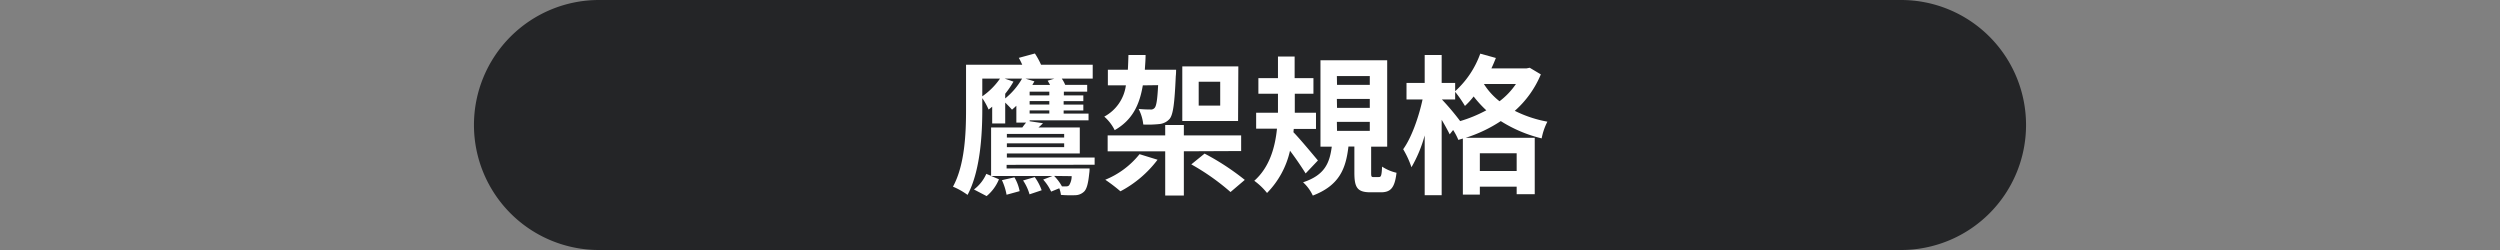
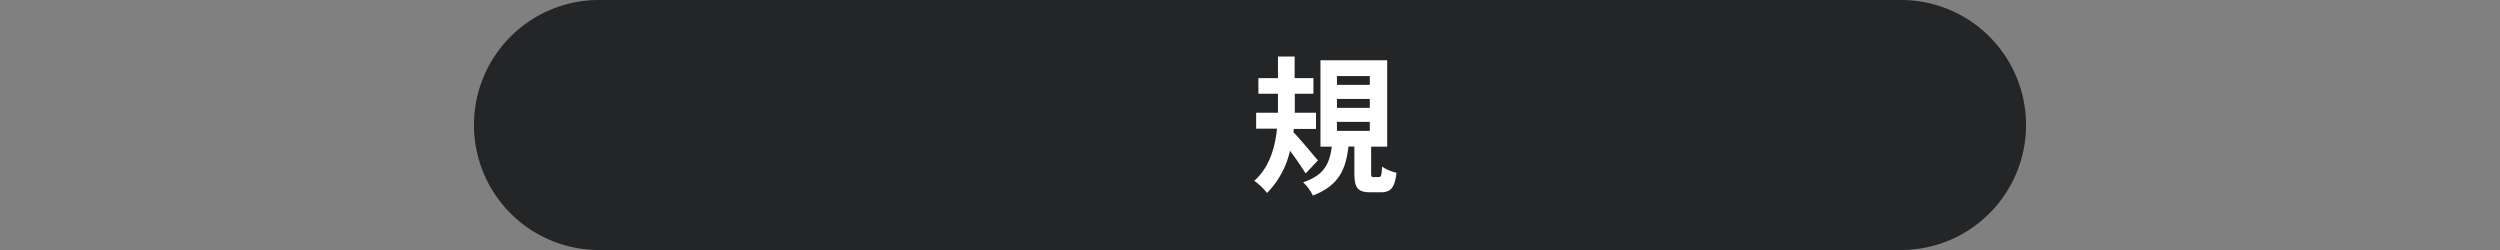
<svg xmlns="http://www.w3.org/2000/svg" id="圖層_1" data-name="圖層 1" width="480" height="48" viewBox="0 0 480 48">
  <rect x="0" y="0" width="480" height="48" fill="#808080" stroke="none" />
  <defs>
    <style>
      .cls-1 {
        fill: #242527;
      }

      .cls-2 {
        fill: #fff;
      }
    </style>
  </defs>
  <path class="cls-1" d="M389,24a24,24,0,0,1-24,24H115A24,24,0,0,1,91,24h0A24,24,0,0,1,115,0H365a24,24,0,0,1,24,24Z" />
  <g>
-     <path class="cls-2" d="M193.27,31.65v.69H209.2s0,.58-.06.9c-.2,2-.49,3.06-1,3.55a2.51,2.51,0,0,1-1.7.69,22.74,22.74,0,0,1-2.74-.06,5.13,5.13,0,0,0-.32-1.27l-1.56.64a9.14,9.14,0,0,0-1.53-2.31l1.79-.69H190.3l1.5.63a8.19,8.19,0,0,1-2.37,3.23L187,36.38a7.58,7.58,0,0,0,2.37-3l.92.38V24.47h6c.23-.32.49-.67.72-.93h-1.87V20.31c-.29.26-.55.52-.84.75-.29-.35-.81-.89-1.3-1.36v4H190.5V20.48a8.3,8.3,0,0,1-.69.55,13,13,0,0,0-1.21-2.19v2.22c0,4.76-.38,11.8-2.83,16.36a13.74,13.74,0,0,0-2.8-1.58c2.31-4.22,2.51-10.42,2.51-14.78V12.43h10.79a13.53,13.53,0,0,0-.66-1.32l3.09-.84a14.48,14.48,0,0,1,1.18,2.16h9.92v2.66h-5.94a6,6,0,0,1,.66,1.21h4.22v1.3h-4.48v.72H208v1.1h-3.78v.66H208v1.13h-3.78v.6H209v1.3H197.69v.17l2.56.38a10.65,10.65,0,0,1-.86.81h7.93v5h-14v.78h16.85v1.38ZM188.6,18.49a13.24,13.24,0,0,0,3.4-3.4h-3.4Zm6.17,15.56a8.24,8.24,0,0,1,1,2.65l-2.51.69a11.31,11.31,0,0,0-.89-2.8ZM193,18.9a13.64,13.64,0,0,0,3.24-3.81h-3.35l1.7.58A17.62,17.62,0,0,1,193,18Zm.32,6.81v.69h11v-.69Zm11,2.54v-.73h-11v.73ZM198.67,34A10,10,0,0,1,200,36.53l-2.33.78a9.39,9.39,0,0,0-1.24-2.66Zm2.94-17.69c-.14-.29-.32-.58-.46-.81l1.3-.4h-5.57l1.73.52c-.12.2-.26.46-.4.69Zm-.14,2V17.6h-3.78v.72Zm0,1.1h-3.78v.66h3.78Zm0,1.79h-3.78v.6h3.78Zm.92,12.58a8.83,8.83,0,0,1,1.5,2,6.63,6.63,0,0,0,.78,0,.74.74,0,0,0,.6-.2,3.31,3.31,0,0,0,.49-1.76Z" />
-     <path class="cls-2" d="M219.42,16.39c-.63,3.75-2,6.66-5.4,8.6a8.43,8.43,0,0,0-2-2.6,8,8,0,0,0,4.15-6h-3.46v-3h3.84c.05-.9.08-1.82.11-2.83h3.29c0,1-.09,1.9-.14,2.83h6s0,.8-.06,1.21c-.23,5.13-.49,7.38-1.18,8.22a3,3,0,0,1-2,1,21.08,21.08,0,0,1-3.06.09,8.37,8.37,0,0,0-.9-3,19.52,19.52,0,0,0,2.22.11.92.92,0,0,0,.87-.32c.32-.37.52-1.53.66-4.35Zm2.83,14.28a21.44,21.44,0,0,1-7.13,6.06,31,31,0,0,0-2.91-2.22,16.27,16.27,0,0,0,6.58-4.91Zm5.05-1.62v8.49h-3.58V29.05H212.67V26h11.05V24h3.58V26h11v3Zm10.41-5.82H227V12.75h10.76Zm-6.43,6.26A47.87,47.87,0,0,1,239,34.54l-2.74,2.33a44,44,0,0,0-7.53-5.31Zm3-13.8h-4.13v4.59h4.13Z" />
    <path class="cls-2" d="M250.68,33.3c-.7-1.13-1.88-2.89-3-4.36a16.81,16.81,0,0,1-4.41,8.11,12.44,12.44,0,0,0-2.45-2.34c2.91-2.57,4-6.38,4.36-10h-4V21.64h4.19c0-.61,0-1.21,0-1.76V18h-3.76V15h3.76V10.85h3.2V15h3.61v3H248.6v1.91c0,.55,0,1.12,0,1.73h4.07v3.11h-4.27l-.06.64c1.15,1.15,4,4.59,4.7,5.42Zm14.08.69c.4,0,.52-.26.6-2a8.35,8.35,0,0,0,2.77,1.18c-.34,2.94-1.15,3.75-3,3.75h-2c-2.54,0-3.09-.92-3.09-3.78v-5H258.9c-.49,4.27-1.76,7.47-6.84,9.41A8,8,0,0,0,250.19,35c4.21-1.39,5.1-3.75,5.51-6.84h-2.17V11.57h12.81V28.16h-3.08v5c0,.75.05.84.49.84ZM256.71,16.3H263V14.6h-6.32Zm0,4.41H263V19h-6.32Zm0,4.42H263V23.4h-6.32Z" />
-     <path class="cls-2" d="M295.84,14.28a19.08,19.08,0,0,1-5,7,23.16,23.16,0,0,0,6.26,2.08A11.7,11.7,0,0,0,296,26.57a26.1,26.1,0,0,1-7.85-3.32,26.85,26.85,0,0,1-6.75,3.21h13.27V37.28H291.2V35.84h-7.07v1.52h-3.26V26.6l-.87.26a11.19,11.19,0,0,0-1-1.9l-.66.83C278,25.1,277.4,24,276.8,23V37.48h-3.26V26A25.36,25.36,0,0,1,271,32.11a17.7,17.7,0,0,0-1.59-3.46c1.59-2.19,3-6.18,3.72-9.55h-3.08V15.92h3.49V10.56h3.26v5.36h2.59v1.59a17.74,17.74,0,0,0,4.82-7.21l3,.83c-.26.64-.54,1.33-.86,2h6.75l.61-.12Zm-10.47,6.9a21.7,21.7,0,0,1-2.43-2.66,14,14,0,0,1-1.67,1.82,23.72,23.72,0,0,0-1.88-2.71V19.1h-2.54a48.46,48.46,0,0,1,3.5,4.15A26.28,26.28,0,0,0,285.37,21.18Zm-1.24,8.25v3.4h7.07v-3.4Zm.78-13.3a13,13,0,0,0,3,3.31,14.1,14.1,0,0,0,3.15-3.31Z" />
  </g>
</svg>